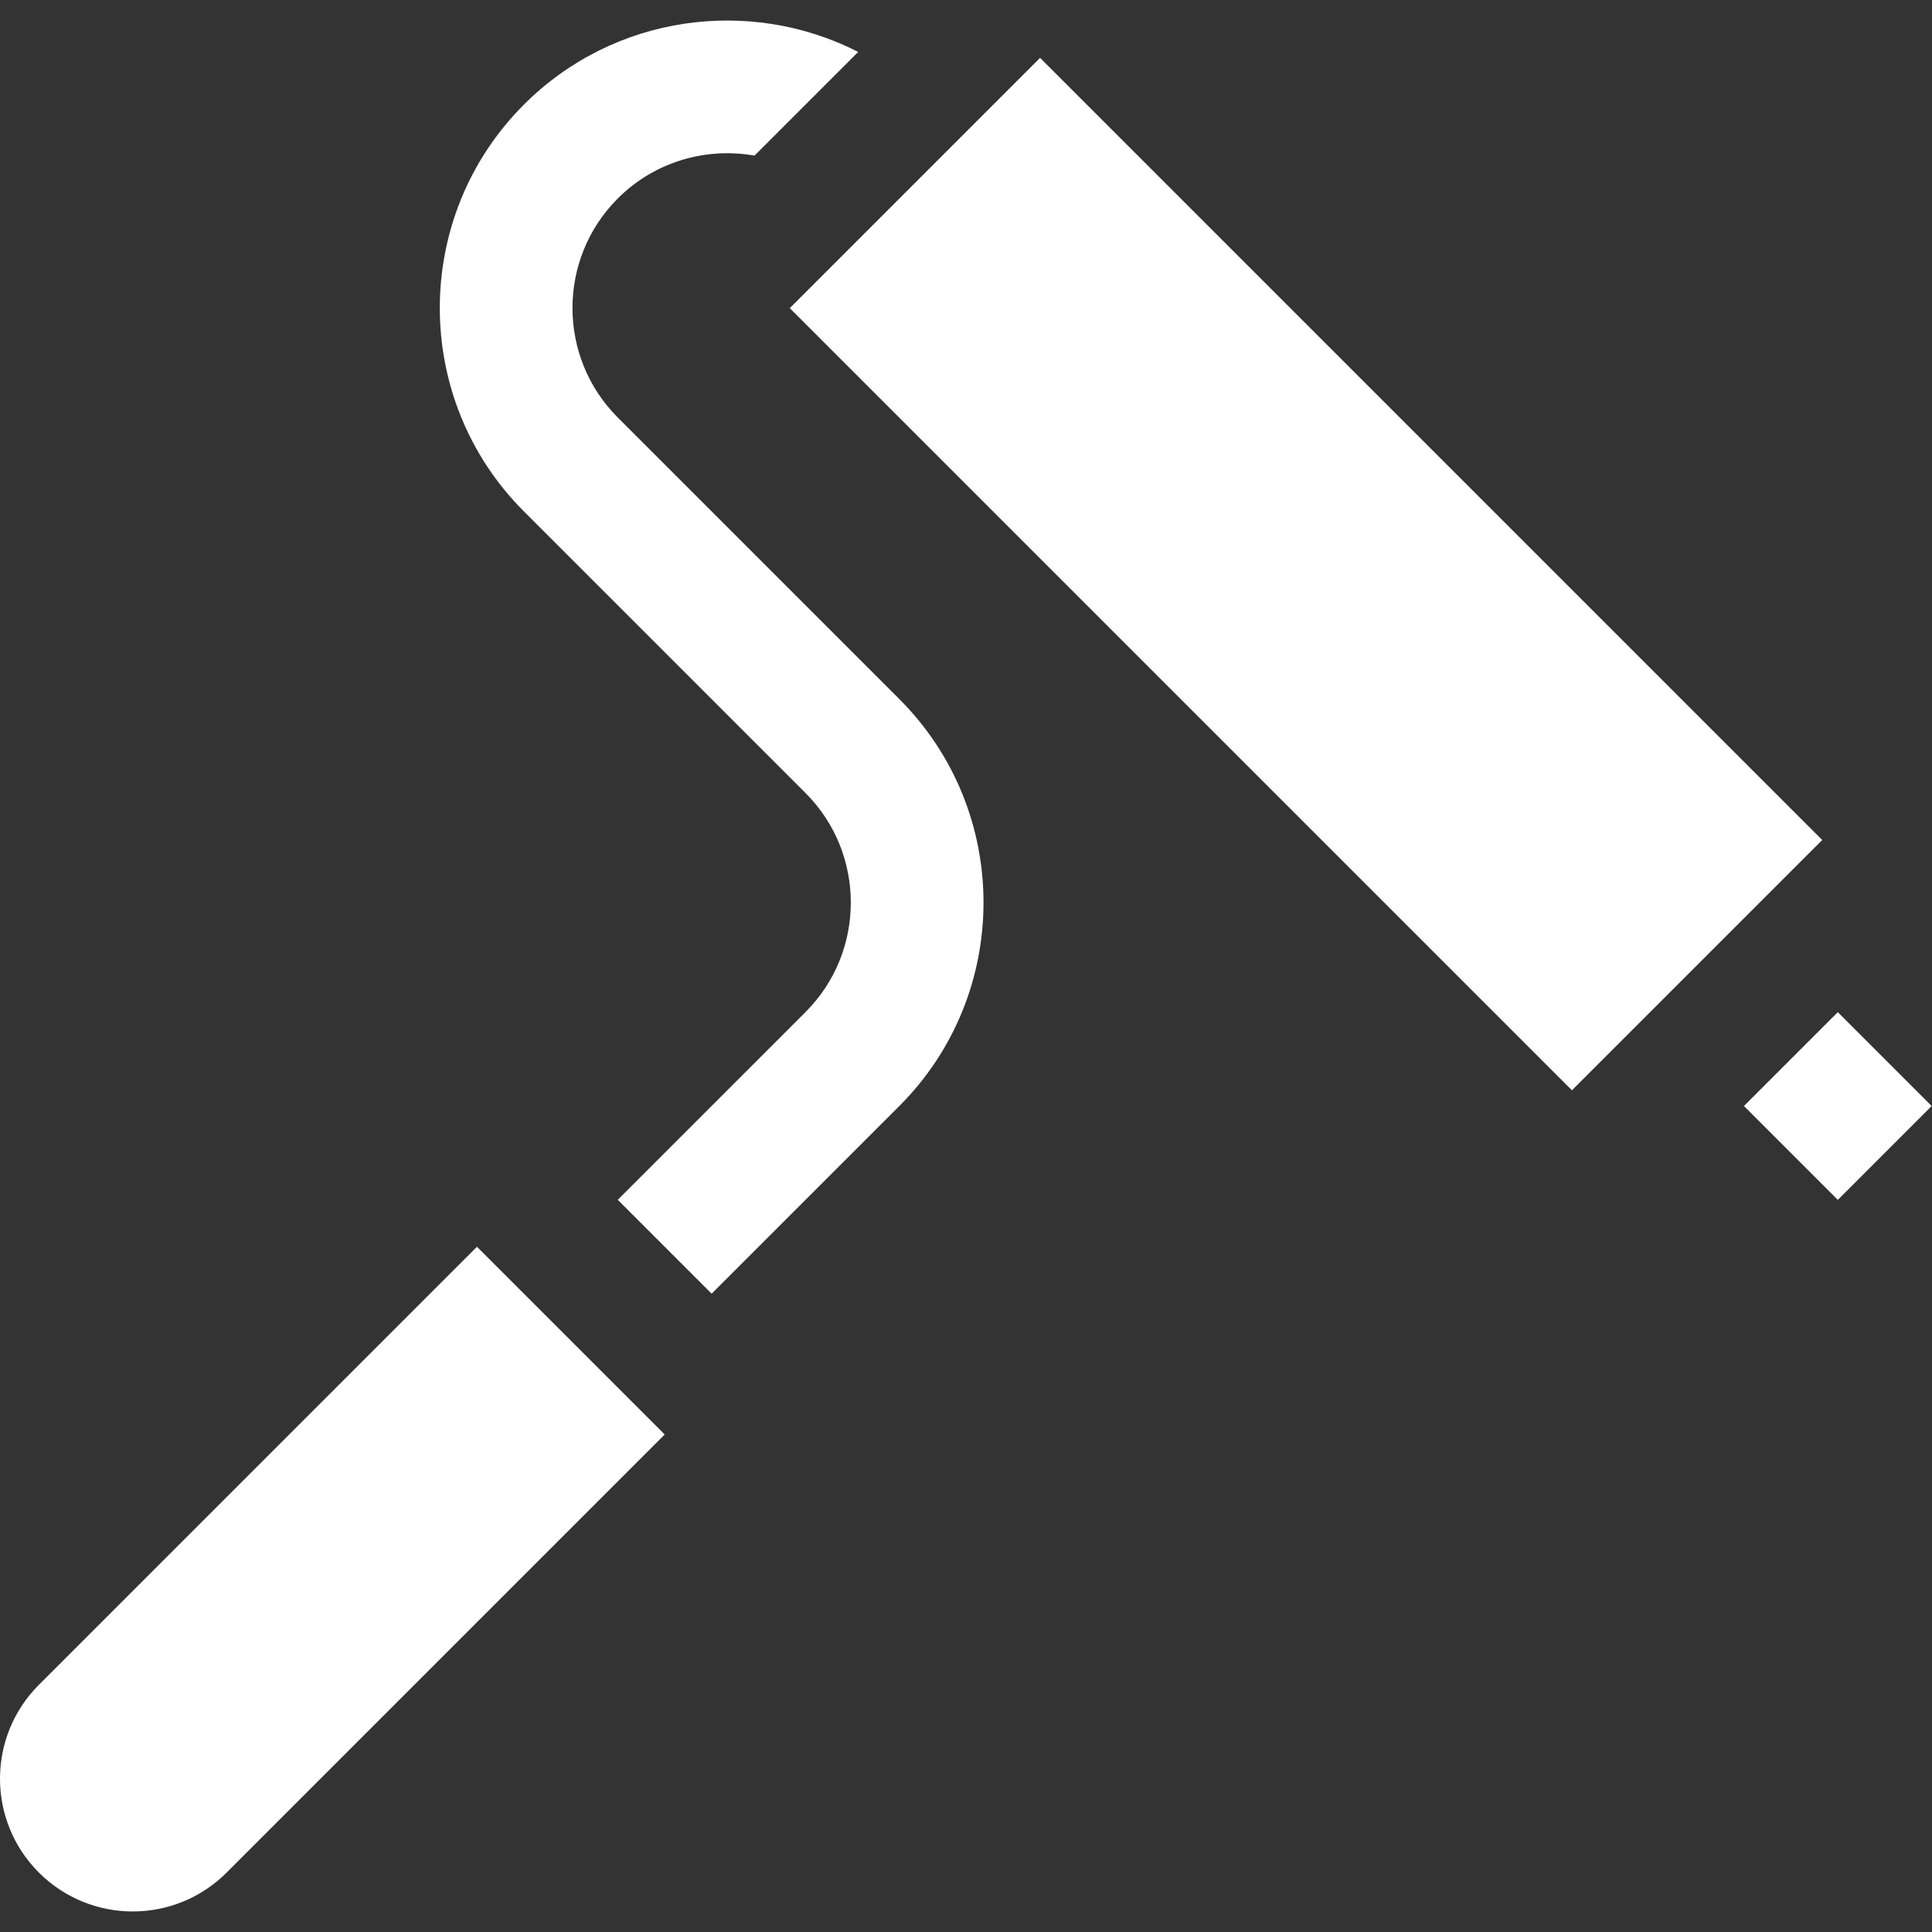
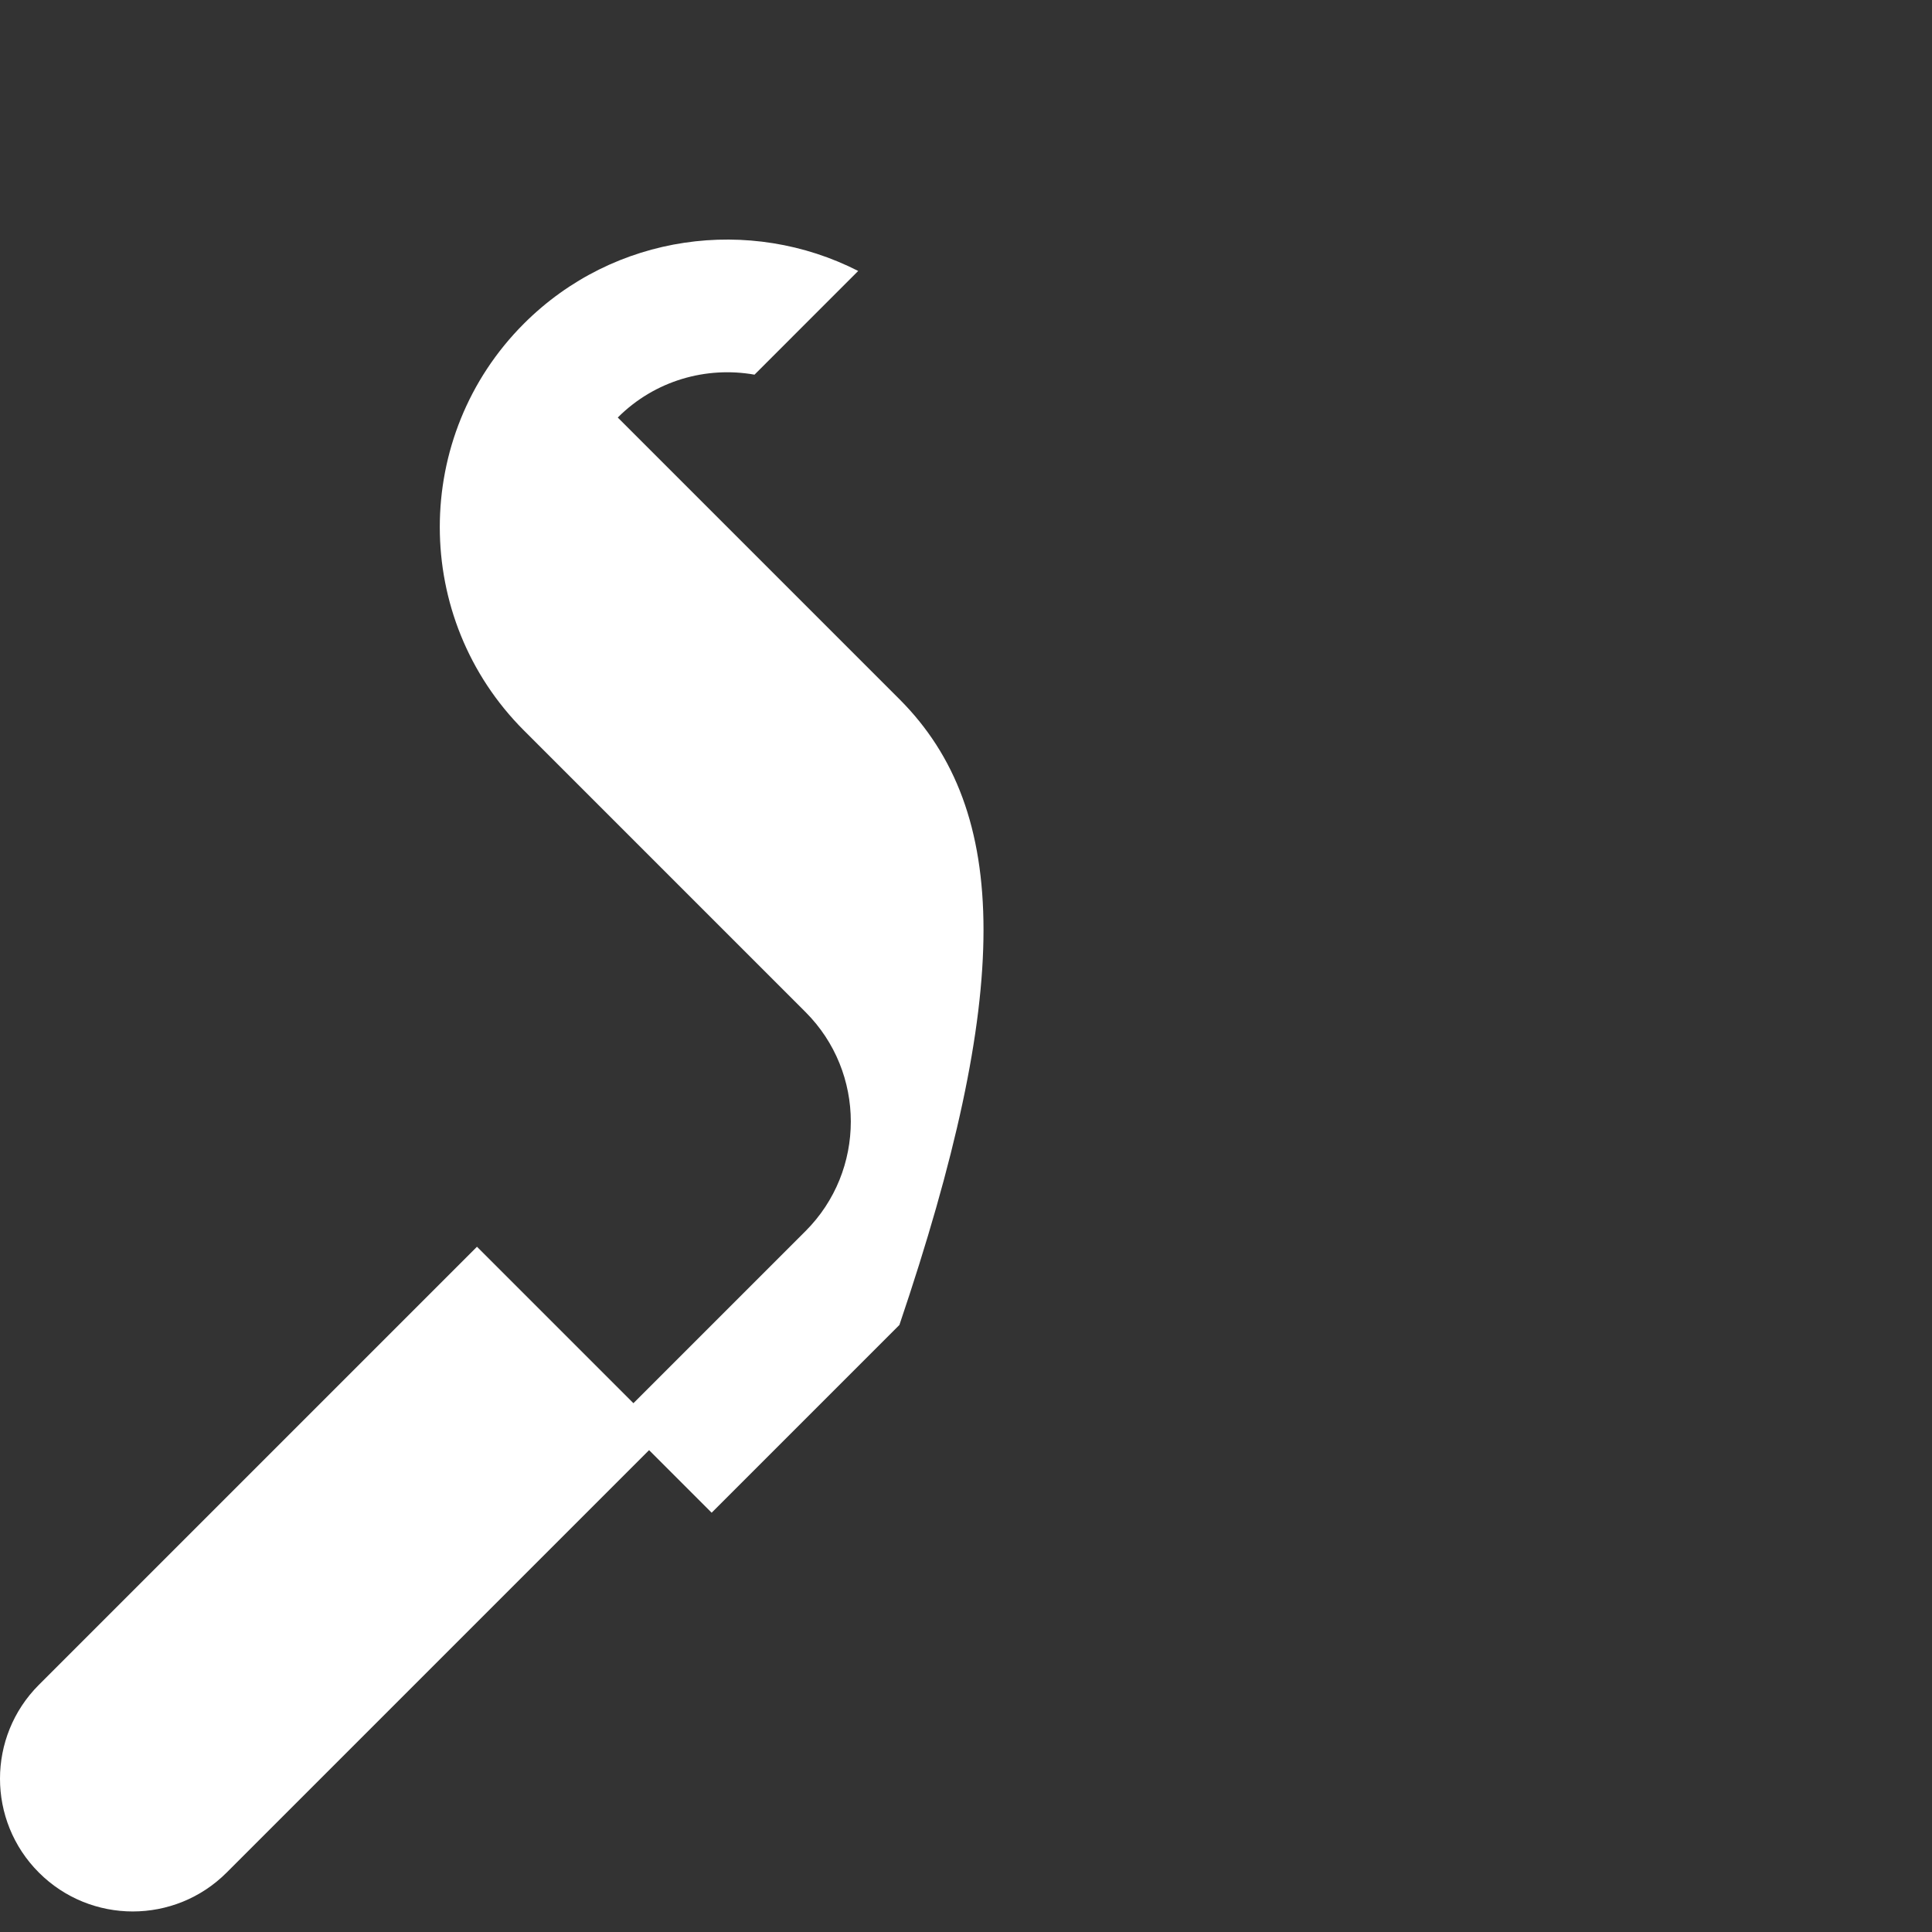
<svg xmlns="http://www.w3.org/2000/svg" version="1.1" id="Layer_1" x="0px" y="0px" viewBox="0 0 511.995 511.995" style="enable-background:new 0 0 511.995 511.995;" xml:space="preserve" width="512px" height="512px">
  <rect x="0" y="0" width="511.995" height="511.995" fill="#333333" stroke="none" />
  <g>
    <g>
-       <rect x="299.243" y="5.526" transform="matrix(0.707 -0.707 0.707 0.707 -6.176 289.32)" width="93.818" height="293.18" fill="#FFFFFF" />
-     </g>
+       </g>
  </g>
  <g>
    <g>
      <path d="M126.401,330.397L10.305,446.492c-13.74,13.739-13.74,36.016,0,49.754c13.74,13.741,36.016,13.741,49.756,0.001    l116.096-116.096L126.401,330.397z" fill="#FFFFFF" />
    </g>
  </g>
  <g>
    <g>
-       <rect x="469.527" y="275.492" transform="matrix(0.707 -0.707 0.707 0.707 -64.567 430.286)" width="35.182" height="35.182" fill="#FFFFFF" />
-     </g>
+       </g>
  </g>
  <g>
    <g>
-       <path d="M238.347,185.279l-74.633-74.633c-16.002-16.003-16.002-42.044,0-58.047c9.84-9.84,23.473-13.619,36.236-11.358    l27.481-27.482c-28.642-14.616-64.659-9.972-88.595,13.963c-29.719,29.722-29.719,78.082,0.001,107.802l74.632,74.633    c16.004,16.003,16.005,42.045,0.002,58.048l-49.756,49.754l24.878,24.877l49.754-49.754    C268.07,263.361,268.069,215.002,238.347,185.279z" fill="#FFFFFF" />
+       <path d="M238.347,185.279l-74.633-74.633c9.84-9.84,23.473-13.619,36.236-11.358    l27.481-27.482c-28.642-14.616-64.659-9.972-88.595,13.963c-29.719,29.722-29.719,78.082,0.001,107.802l74.632,74.633    c16.004,16.003,16.005,42.045,0.002,58.048l-49.756,49.754l24.878,24.877l49.754-49.754    C268.07,263.361,268.069,215.002,238.347,185.279z" fill="#FFFFFF" />
    </g>
  </g>
  <g>
</g>
  <g>
</g>
  <g>
</g>
  <g>
</g>
  <g>
</g>
  <g>
</g>
  <g>
</g>
  <g>
</g>
  <g>
</g>
  <g>
</g>
  <g>
</g>
  <g>
</g>
  <g>
</g>
  <g>
</g>
  <g>
</g>
</svg>